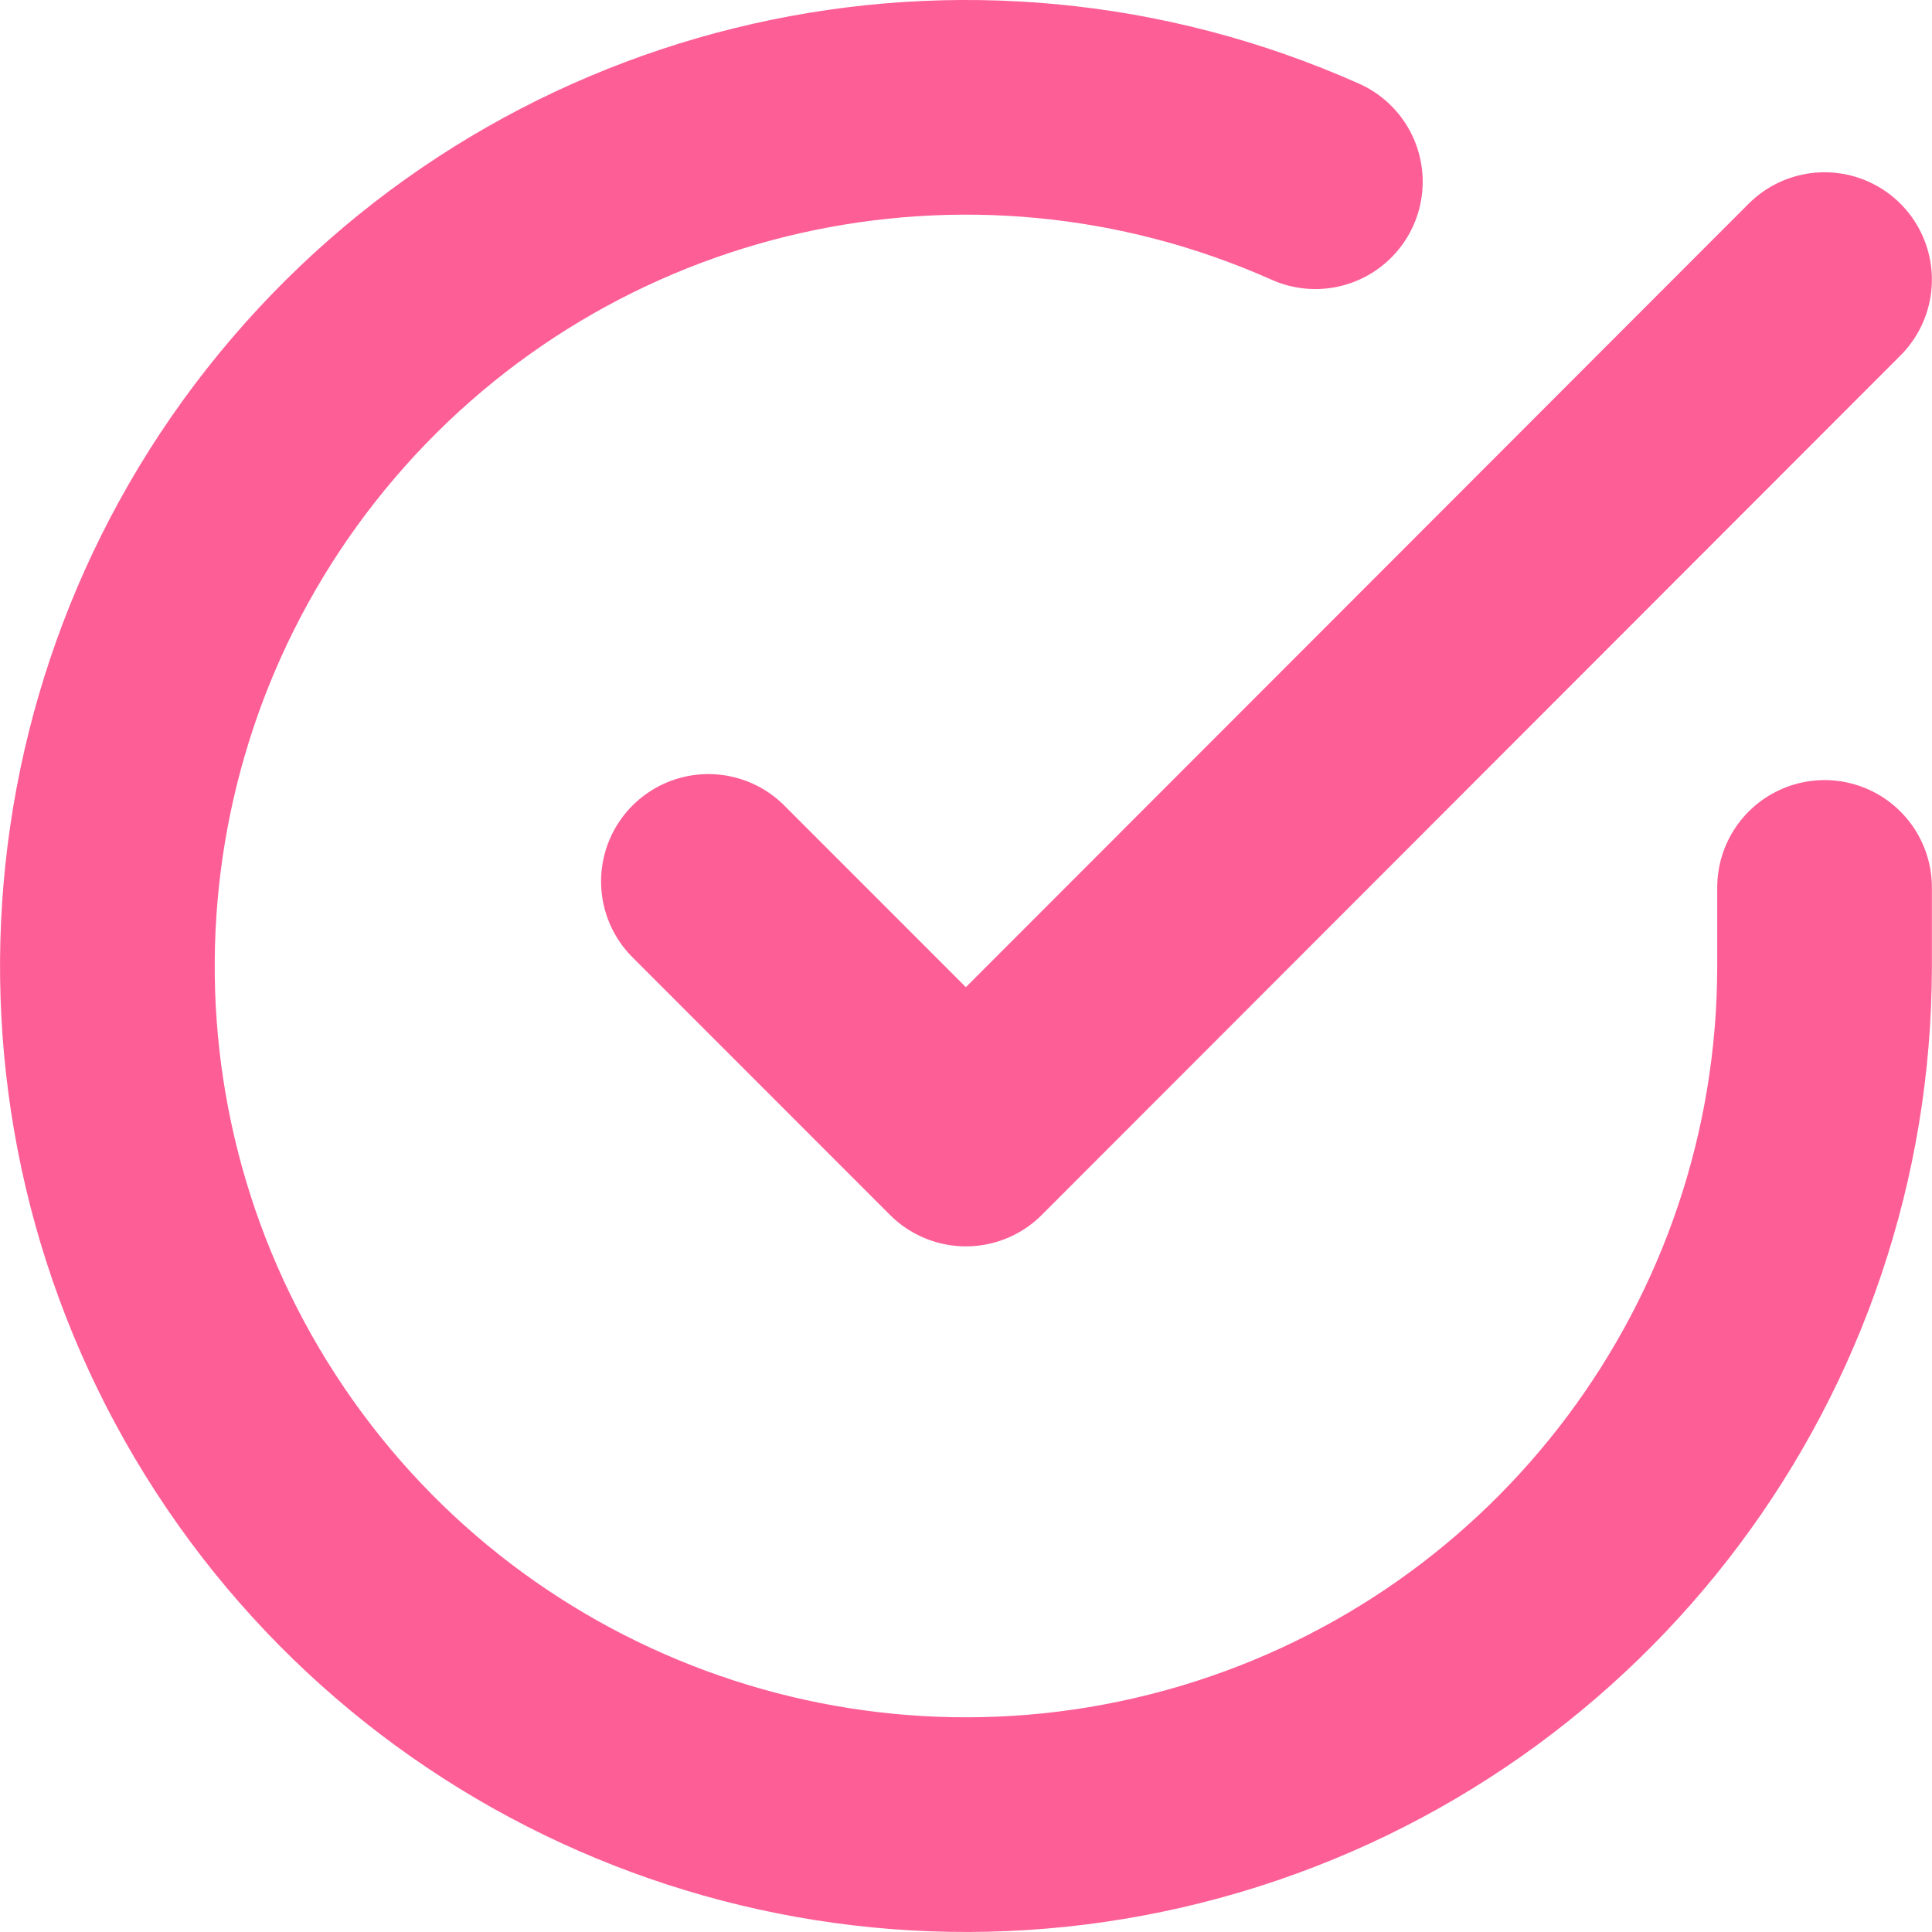
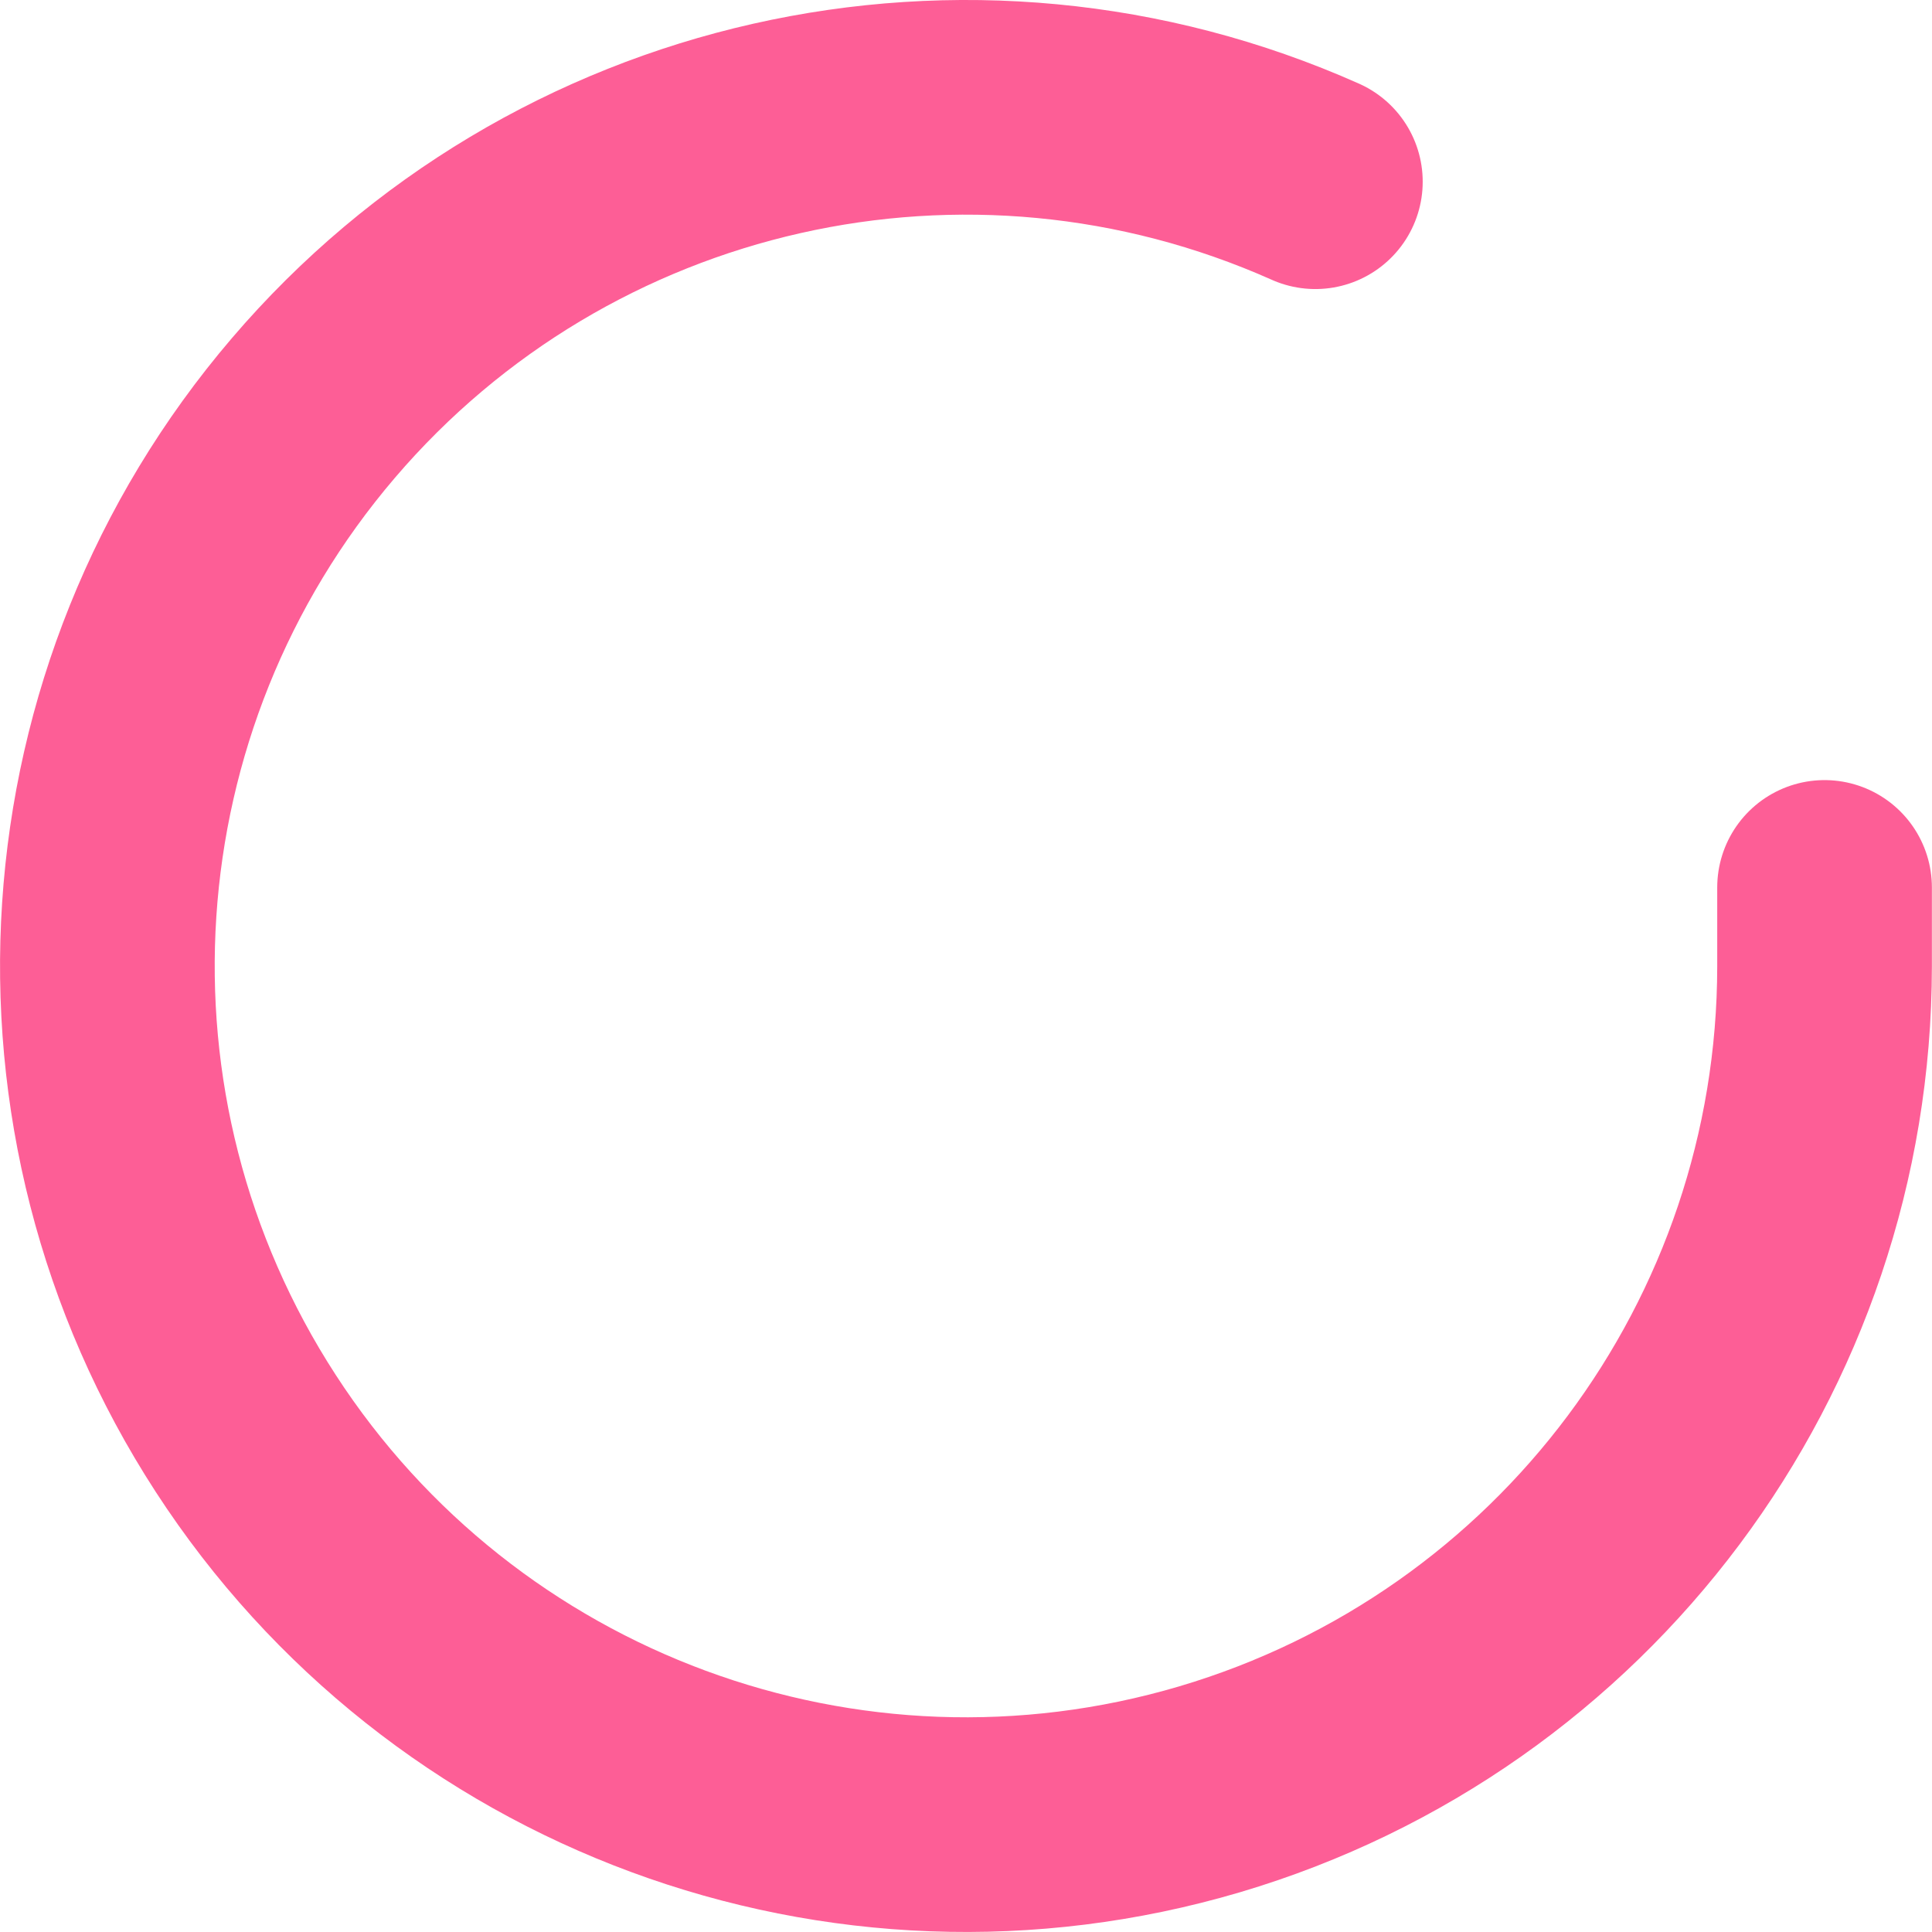
<svg xmlns="http://www.w3.org/2000/svg" width="18" height="18" viewBox="0 0 18 18" fill="none">
  <path d="M16.999 8.268V9.004C16.997 12.547 14.665 15.666 11.268 16.671C7.87 17.675 4.217 16.326 2.289 13.354C0.361 10.382 0.617 6.496 2.919 3.802C5.22 1.109 9.019 0.251 12.255 1.693" stroke="#FD5E96" stroke-width="2" stroke-linecap="round" stroke-linejoin="round" />
-   <path d="M16.999 2.605L8.999 10.612L6.6 8.212" stroke="#FD5E96" stroke-width="2" stroke-linecap="round" stroke-linejoin="round" />
</svg>